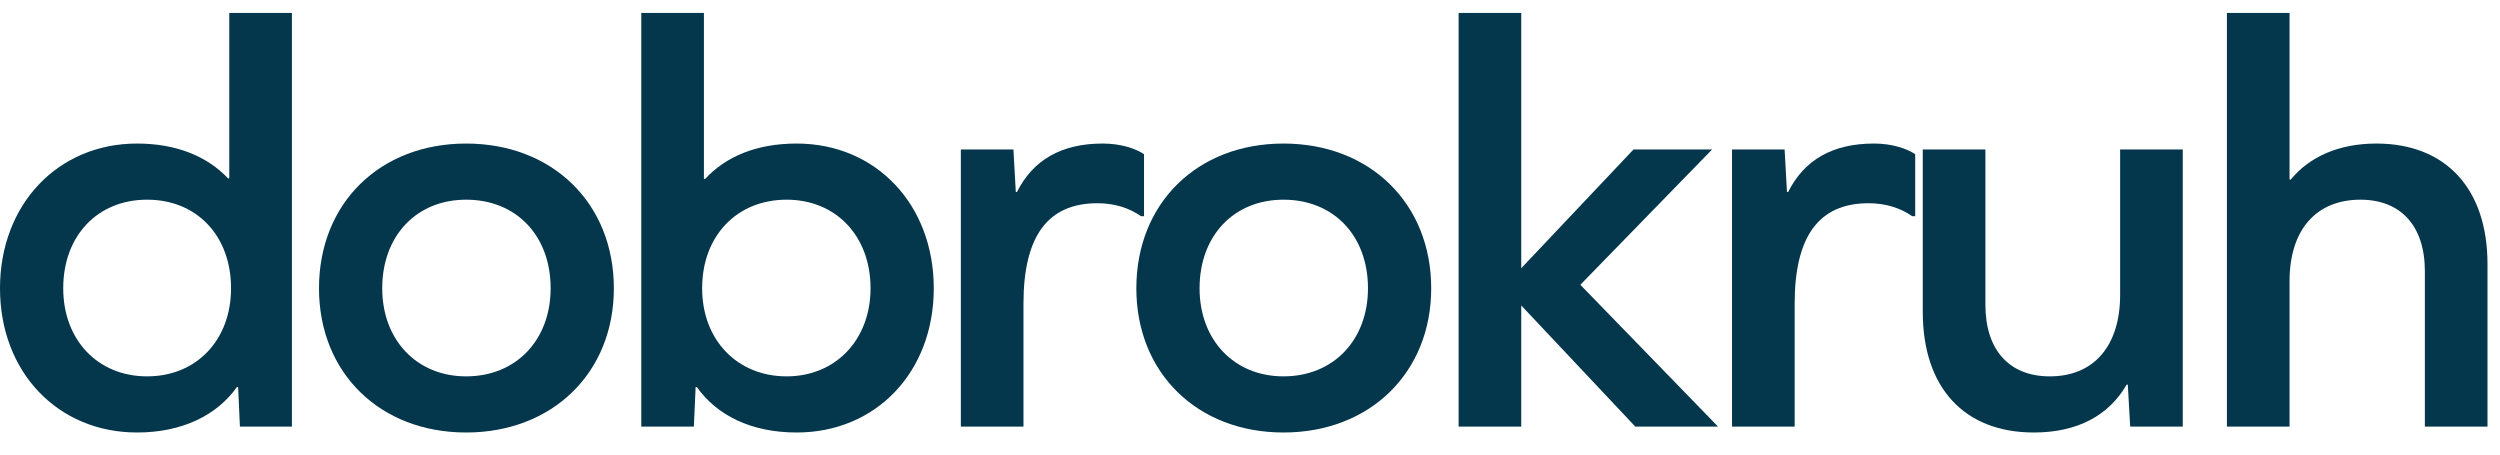
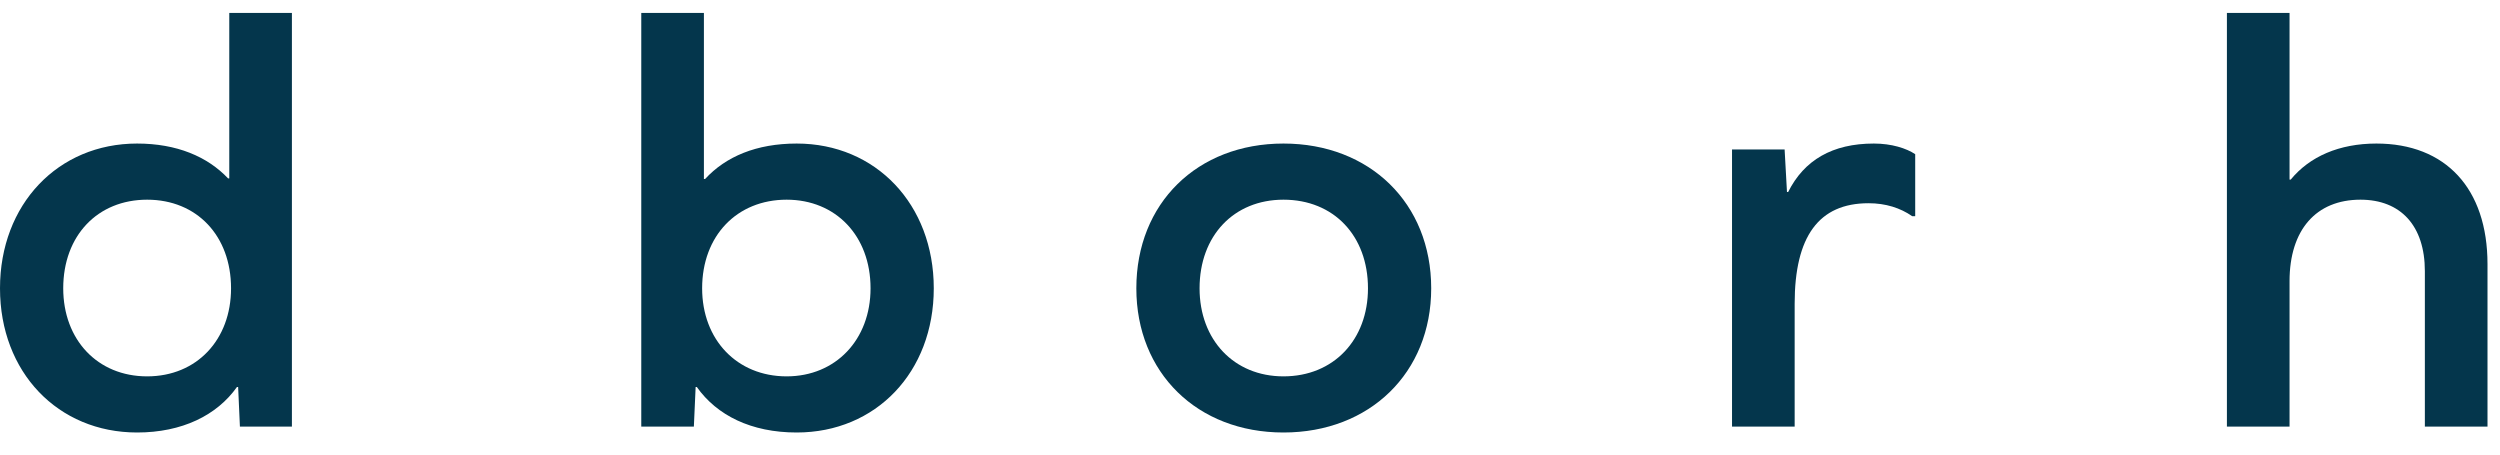
<svg xmlns="http://www.w3.org/2000/svg" width="110" height="20" viewBox="0 0 110 20" fill="none">
  <path d="M12.844 18.77H10.556L10.478 17.028H10.426C9.542 18.276 8.008 19.03 6.032 19.03C2.548 19.03 0 16.378 0 12.686C0 8.994 2.548 6.316 6.032 6.316C7.774 6.316 9.126 6.888 10.036 7.85H10.088V0.57H12.844V18.77ZM6.474 16.56C8.658 16.56 10.166 14.948 10.166 12.686C10.166 10.372 8.658 8.786 6.474 8.786C4.29 8.786 2.782 10.372 2.782 12.686C2.782 14.948 4.29 16.56 6.474 16.56Z" fill="#04364C" />
-   <path d="M20.51 6.316C24.306 6.316 27.01 8.942 27.01 12.686C27.01 16.404 24.306 19.03 20.51 19.03C16.714 19.03 14.036 16.404 14.036 12.686C14.036 8.942 16.714 6.316 20.51 6.316ZM20.51 8.786C18.326 8.786 16.818 10.372 16.818 12.686C16.818 14.948 18.326 16.56 20.51 16.56C22.72 16.56 24.228 14.948 24.228 12.686C24.228 10.372 22.72 8.786 20.51 8.786Z" fill="#04364C" />
  <path d="M35.054 6.316C38.538 6.316 41.086 8.994 41.086 12.686C41.086 16.378 38.538 19.03 35.054 19.03C33.052 19.03 31.544 18.276 30.66 17.028H30.608L30.53 18.77H28.216V0.57H30.972V7.876H31.024C31.934 6.888 33.286 6.316 35.054 6.316ZM34.612 16.56C36.77 16.56 38.304 14.948 38.304 12.686C38.304 10.372 36.77 8.786 34.612 8.786C32.428 8.786 30.894 10.372 30.894 12.686C30.894 14.948 32.428 16.56 34.612 16.56Z" fill="#04364C" />
-   <path d="M48.517 6.316C49.297 6.316 49.947 6.524 50.337 6.784V9.514H50.207C49.687 9.15 49.037 8.942 48.283 8.942C46.099 8.942 45.033 10.398 45.033 13.362V18.77H42.277V6.576H44.591L44.695 8.448H44.747C45.449 7.044 46.697 6.316 48.517 6.316Z" fill="#04364C" />
  <path d="M56.473 6.316C60.269 6.316 62.973 8.942 62.973 12.686C62.973 16.404 60.269 19.03 56.473 19.03C52.677 19.03 49.999 16.404 49.999 12.686C49.999 8.942 52.677 6.316 56.473 6.316ZM56.473 8.786C54.289 8.786 52.781 10.372 52.781 12.686C52.781 14.948 54.289 16.56 56.473 16.56C58.683 16.56 60.191 14.948 60.191 12.686C60.191 10.372 58.683 8.786 56.473 8.786Z" fill="#04364C" />
-   <path d="M66.935 13.44V18.77H64.179V0.57H66.935V11.802L71.875 6.576H75.333L69.535 12.53L75.593 18.77H71.953L66.935 13.44Z" fill="#04364C" />
  <path d="M82.449 6.316C83.229 6.316 83.879 6.524 84.269 6.784V9.514H84.139C83.619 9.15 82.969 8.942 82.215 8.942C80.031 8.942 78.965 10.398 78.965 13.362V18.77H76.209V6.576H78.523L78.627 8.448H78.679C79.381 7.044 80.629 6.316 82.449 6.316Z" fill="#04364C" />
-   <path d="M96.042 18.77H93.728L93.624 16.924H93.572C92.792 18.276 91.414 19.03 89.49 19.03C86.422 19.03 84.602 17.054 84.602 13.726V6.576H87.358V13.414C87.358 15.39 88.398 16.56 90.192 16.56C92.142 16.56 93.286 15.208 93.286 12.972V6.576H96.042V18.77Z" fill="#04364C" />
  <path d="M104.562 6.316C107.604 6.316 109.45 8.292 109.45 11.62V18.77H106.694V11.932C106.694 9.93 105.628 8.786 103.86 8.786C101.91 8.786 100.74 10.112 100.74 12.374V18.77H97.984V0.57H100.74V7.902H100.792C101.624 6.888 102.924 6.316 104.562 6.316Z" fill="#04364C" />
</svg>